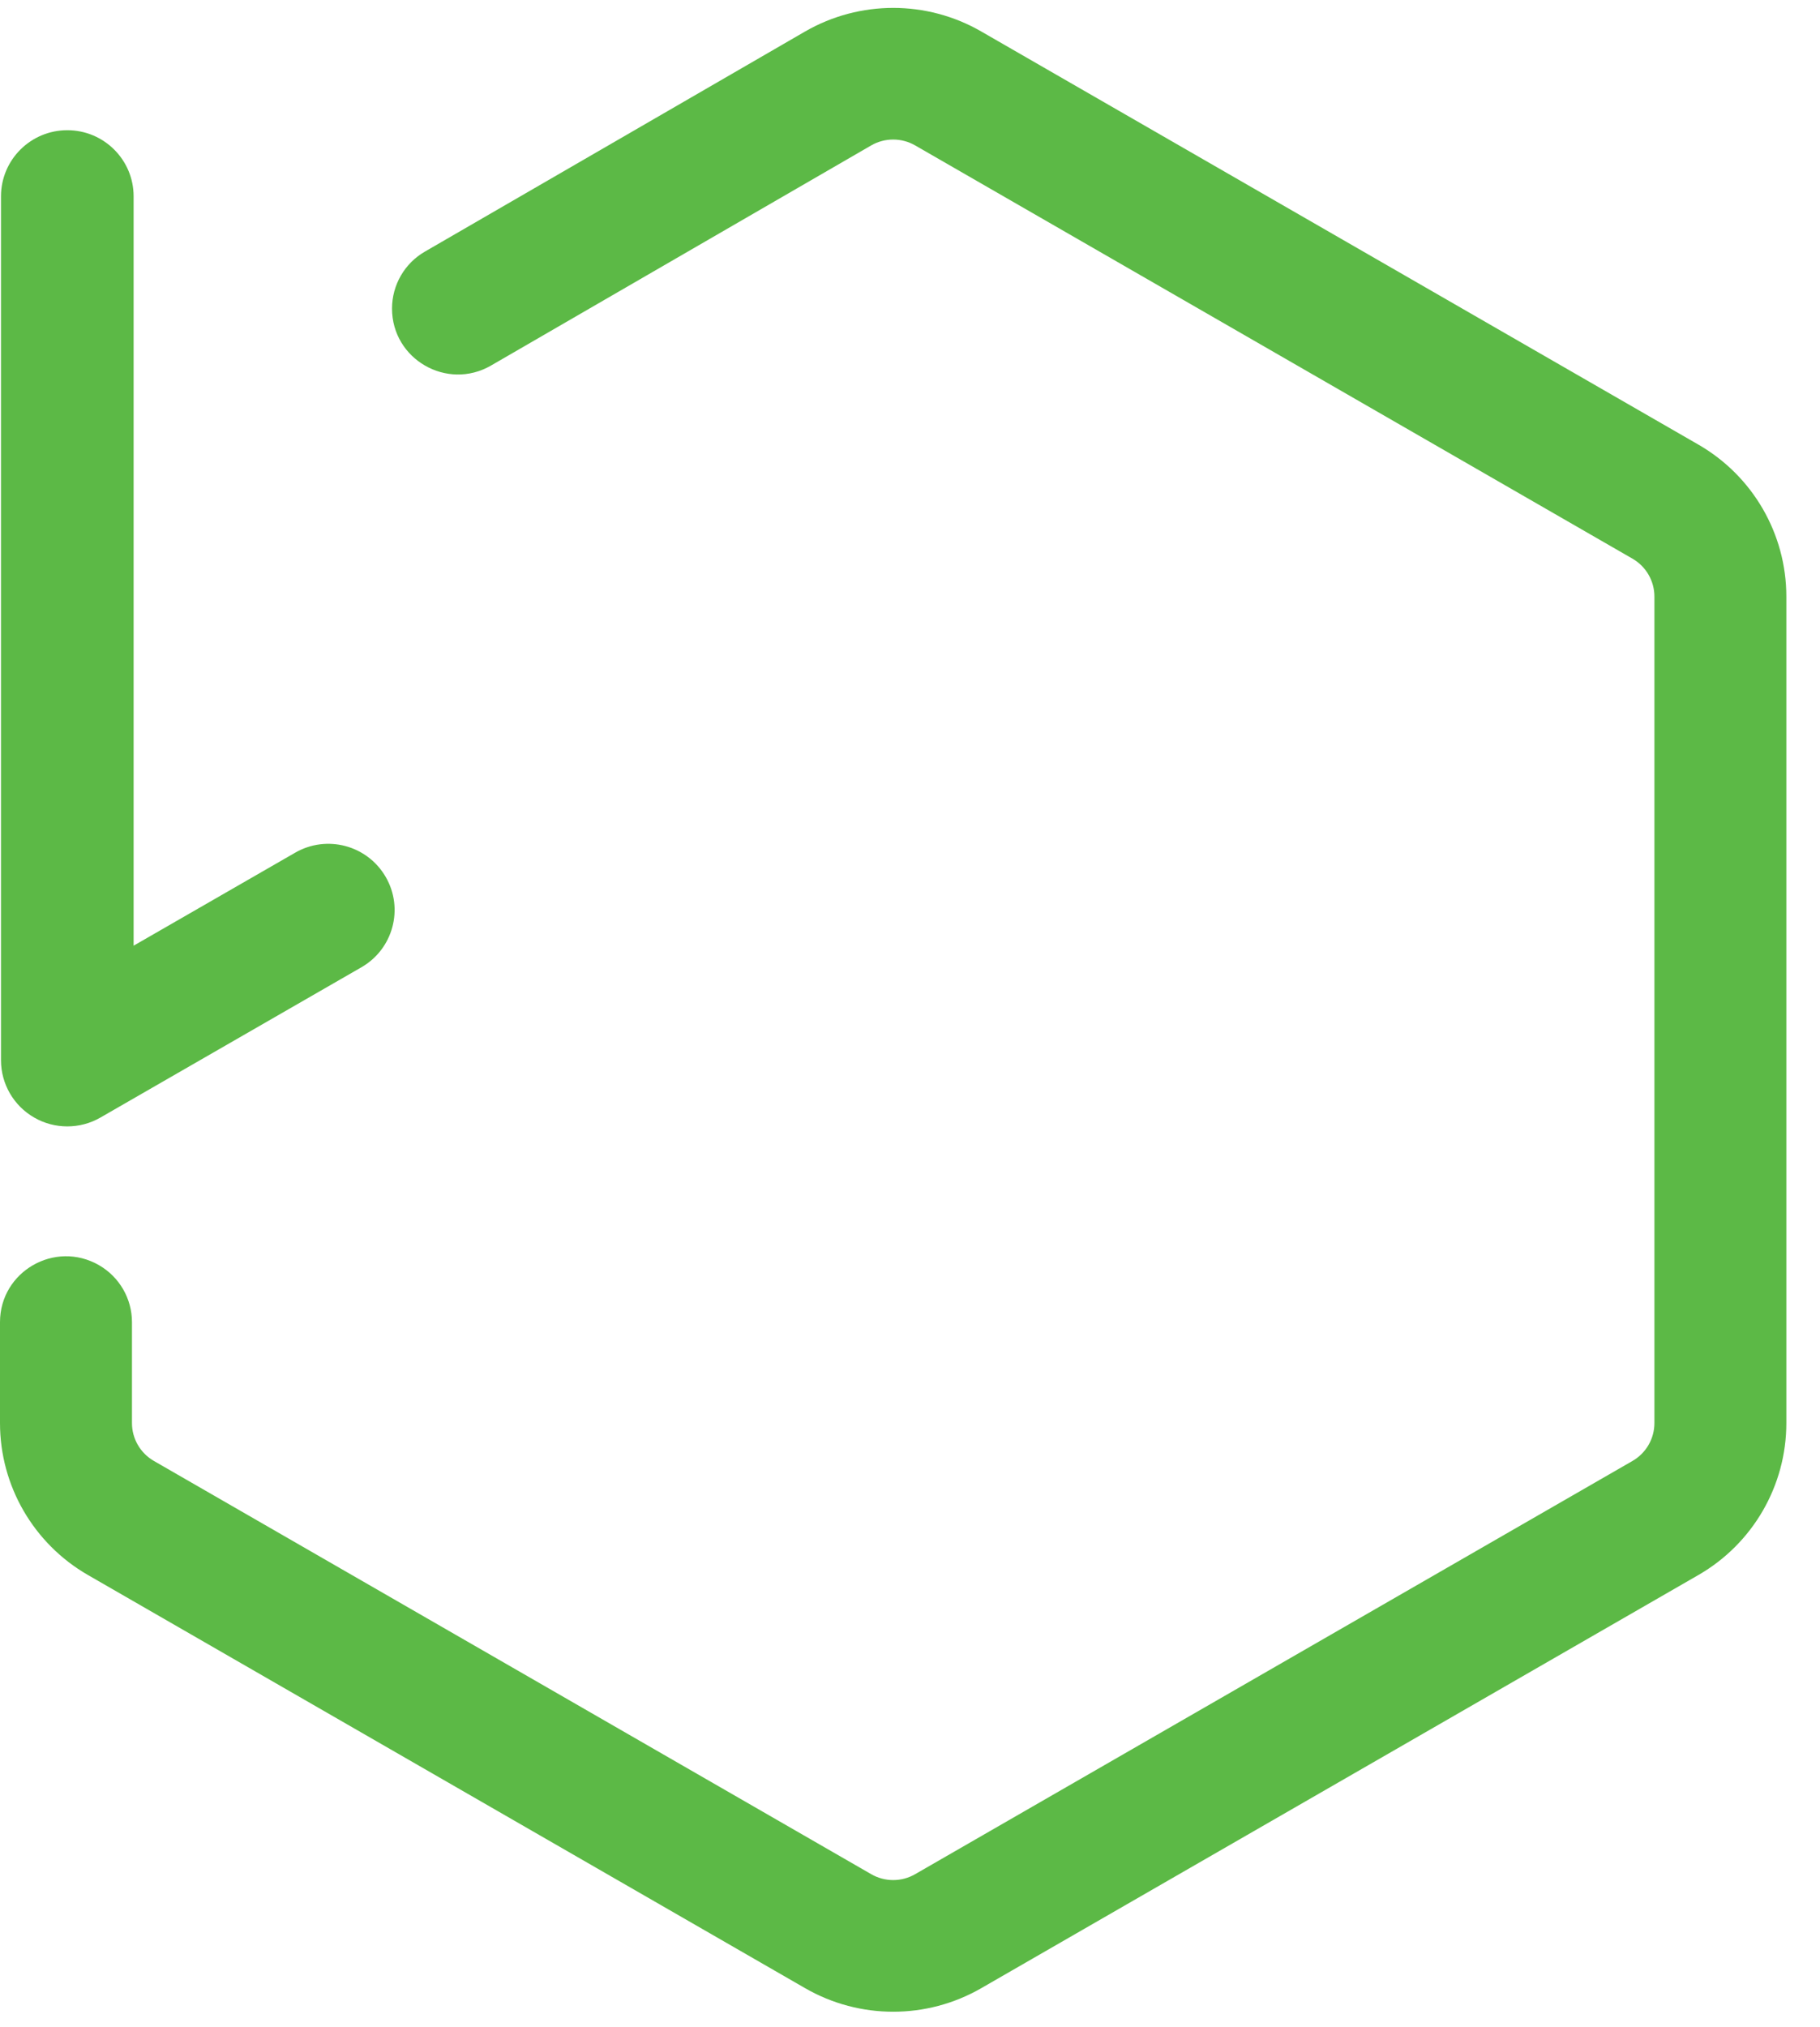
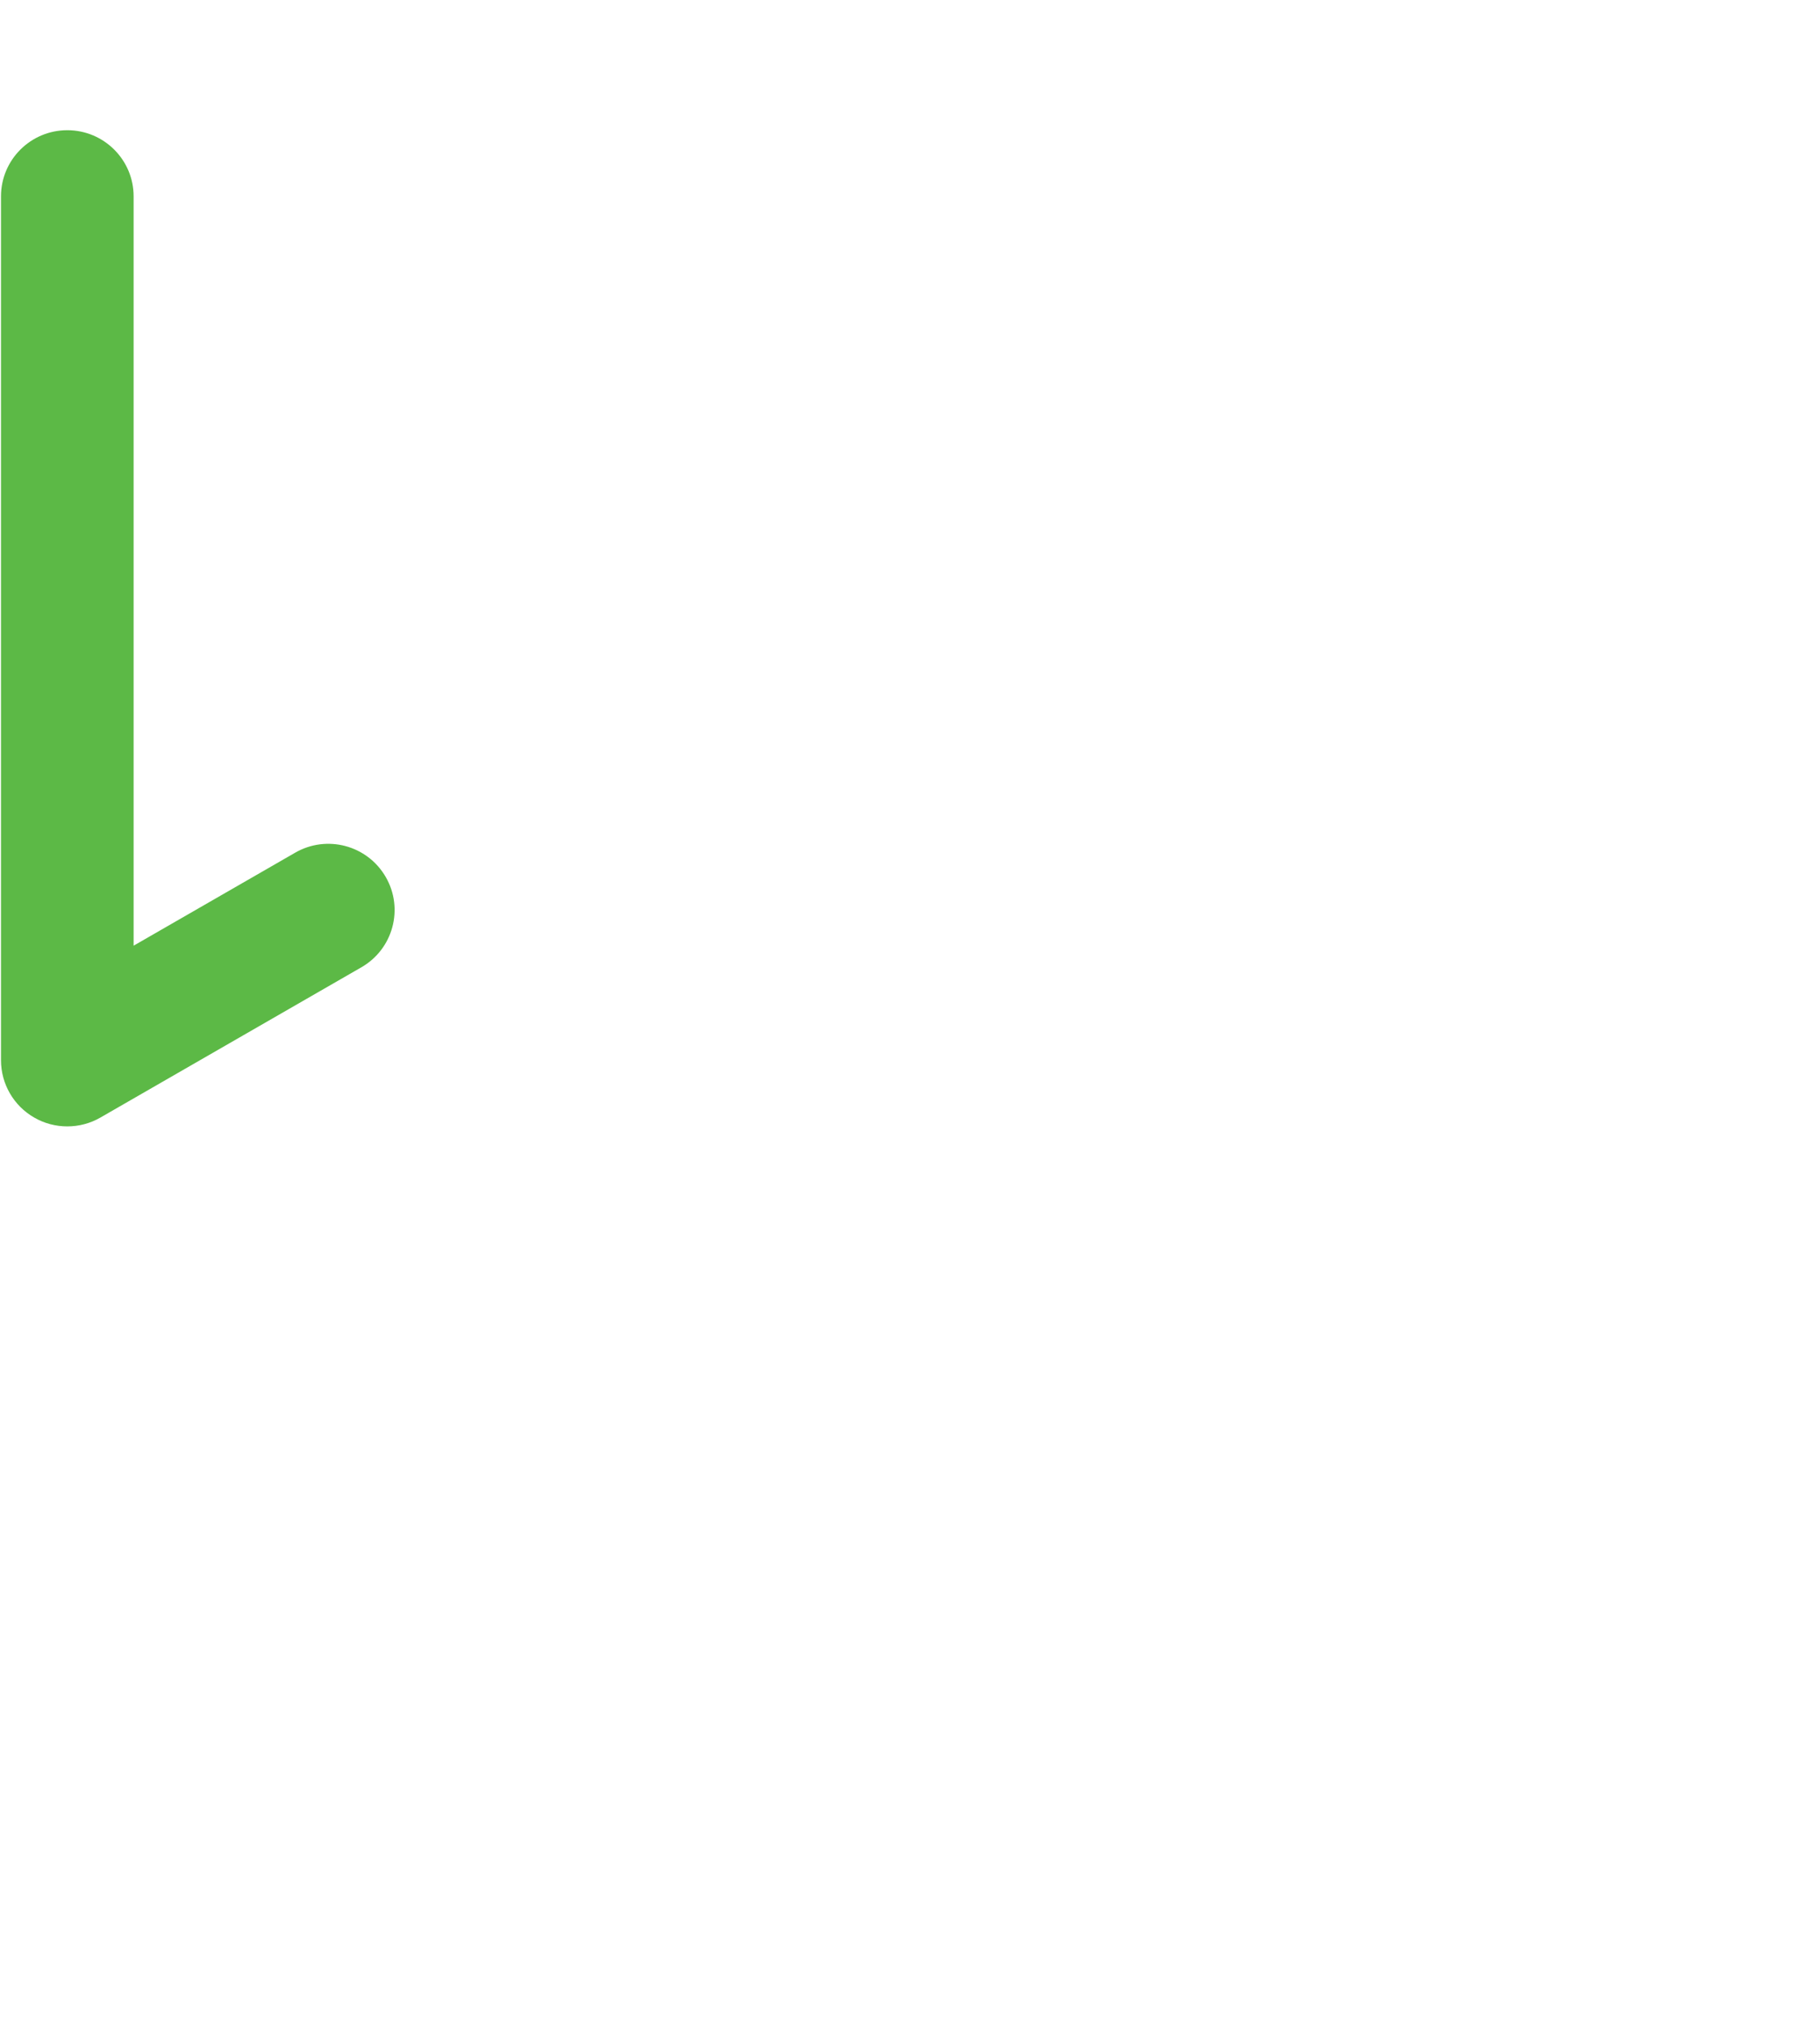
<svg xmlns="http://www.w3.org/2000/svg" width="53px" height="59px" viewBox="0 0 53 59" version="1.1">
  <title>preloader-2</title>
  <desc>Created with Sketch.</desc>
  <g id="Desktop" stroke="none" stroke-width="1" fill="none" fill-rule="evenodd">
    <g id="preloader-2" fill="#5CB946">
      <path d="M1.96,32.786 C1.626,32.786 1.293,32.701 0.995,32.528 C0.397,32.185 0.029,31.548 0.029,30.861 L0.029,5.715 C0.029,4.651 0.894,3.79 1.96,3.79 C3.026,3.79 3.891,4.651 3.891,5.715 L3.891,27.526 L8.594,24.82 C9.518,24.287 10.698,24.602 11.232,25.525 C11.766,26.445 11.449,27.623 10.525,28.154 L2.925,32.528 C2.626,32.701 2.293,32.786 1.96,32.786" id="Fill-57" />
-       <path d="M49.46,12.942 L28.571,0.914 C26.987,0.002 25.035,0.002 23.45,0.914 L12.376,7.322 C11.782,7.663 11.416,8.297 11.416,8.981 C11.416,10.457 13.017,11.379 14.297,10.641 L25.371,4.232 C25.766,4.005 26.254,4.005 26.649,4.232 L47.539,16.261 C47.934,16.488 48.178,16.909 48.178,17.365 L48.178,41.421 C48.178,41.876 47.935,42.296 47.539,42.524 L26.649,54.552 C26.254,54.78 25.767,54.78 25.371,54.552 L4.482,42.524 C4.087,42.296 3.843,41.877 3.843,41.421 L3.843,38.484 C3.843,37.8 3.478,37.168 2.882,36.825 C1.601,36.088 -2.13162821e-14,37.01 -2.13162821e-14,38.484 L-2.13162821e-14,41.421 C-2.13162821e-14,43.245 0.976,44.931 2.56,45.843 L23.45,57.872 C25.035,58.783 26.987,58.783 28.571,57.872 L49.46,45.843 C51.044,44.931 52.02,43.245 52.02,41.421 L52.02,29.392 L52.02,17.365 C52.02,15.54 51.044,13.855 49.46,12.942" id="Fill-59" />
    </g>
  </g>
</svg>